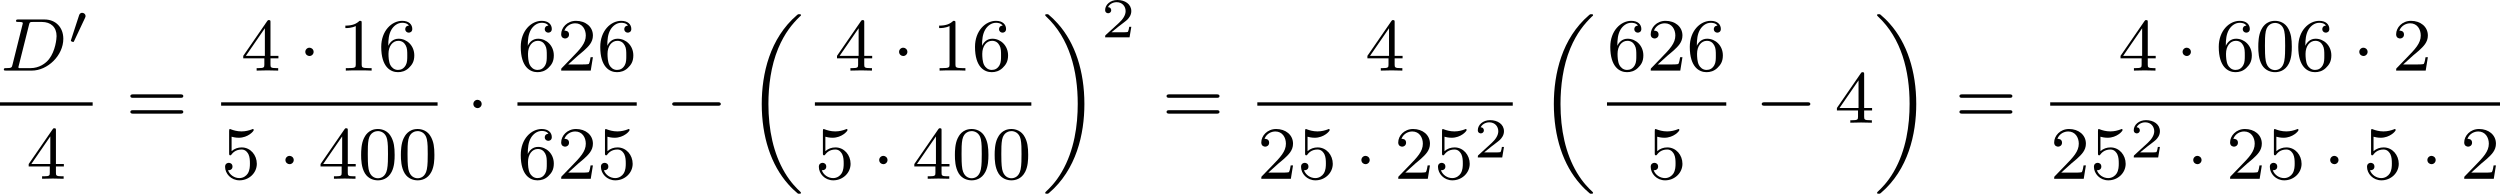
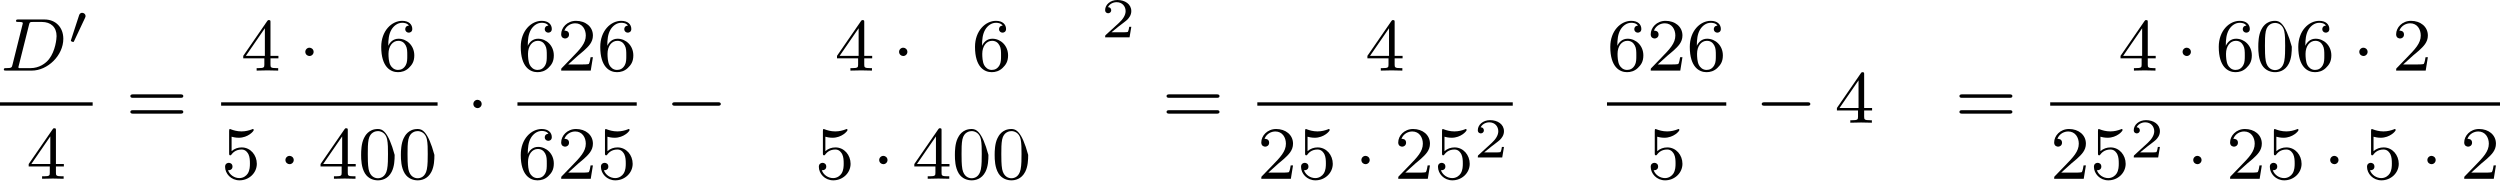
<svg xmlns="http://www.w3.org/2000/svg" xmlns:xlink="http://www.w3.org/1999/xlink" version="1.1" width="532.506pt" height="41.265pt" viewBox="243.983 792.12 532.506 41.265">
  <defs>
    <path id="g6-50" d="M3.216-1.118H2.995C2.983-1.034 2.923-.64 2.833-.574C2.792-.538 2.307-.538 2.224-.538H1.106L1.871-1.16C2.074-1.321 2.606-1.704 2.792-1.883C2.971-2.062 3.216-2.367 3.216-2.792C3.216-3.539 2.54-3.975 1.739-3.975C.968-3.975 .43-3.467 .43-2.905C.43-2.6 .687-2.564 .753-2.564C.903-2.564 1.076-2.672 1.076-2.887C1.076-3.019 .998-3.21 .735-3.21C.873-3.515 1.237-3.742 1.65-3.742C2.277-3.742 2.612-3.276 2.612-2.792C2.612-2.367 2.331-1.931 1.913-1.548L.496-.251C.436-.191 .43-.185 .43 0H3.031L3.216-1.118Z" />
    <path id="g3-0" d="M5.571-1.809C5.699-1.809 5.874-1.809 5.874-1.993S5.699-2.176 5.571-2.176H1.004C.877-2.176 .701-2.176 .701-1.993S.877-1.809 1.004-1.809H5.571Z" />
    <path id="g3-1" d="M1.618-1.993C1.618-2.264 1.395-2.439 1.18-2.439C.925-2.439 .733-2.232 .733-2C.733-1.73 .956-1.554 1.172-1.554C1.427-1.554 1.618-1.761 1.618-1.993Z" />
-     <path id="g1-18" d="M5.946 18.666C5.946 18.626 5.938 18.61 5.85 18.523C5.523 18.22 4.854 17.574 4.216 16.498C3.013 14.458 2.479 11.955 2.479 9.205C2.479 7.309 2.742 5.157 3.523 3.284C4.208 1.65 5.005 .693 5.818-.104C5.842-.128 5.906-.175 5.93-.199C5.938-.215 5.946-.239 5.946-.263C5.946-.359 5.858-.359 5.762-.359C5.643-.359 5.627-.359 5.539-.279C2.622 2.208 1.769 5.994 1.769 9.198C1.769 12.696 2.758 15.693 4.591 17.749C4.949 18.156 5.268 18.451 5.571 18.706C5.627 18.762 5.643 18.762 5.762 18.762C5.858 18.762 5.946 18.762 5.946 18.666Z" />
-     <path id="g1-19" d="M4.455 9.205C4.455 5.707 3.467 2.71 1.634 .654C1.275 .247 .956-.048 .654-.303C.598-.359 .582-.359 .462-.359C.375-.359 .279-.359 .279-.263C.279-.231 .279-.215 .375-.12C2.877 2.216 3.746 5.667 3.746 9.198C3.746 11.445 3.395 14.123 2.048 16.434C1.403 17.542 .733 18.188 .359 18.538C.311 18.594 .279 18.626 .279 18.666C.279 18.762 .375 18.762 .462 18.762C.582 18.762 .598 18.762 .685 18.682C3.602 16.195 4.455 12.409 4.455 9.205Z" />
-     <path id="g8-48" d="M3.897-2.542C3.897-3.395 3.81-3.913 3.547-4.423C3.196-5.125 2.55-5.3 2.112-5.3C1.108-5.3 .741-4.551 .63-4.328C.343-3.746 .327-2.957 .327-2.542C.327-2.016 .351-1.211 .733-.574C1.1 .016 1.69 .167 2.112 .167C2.495 .167 3.18 .048 3.579-.741C3.873-1.315 3.897-2.024 3.897-2.542ZM2.112-.056C1.841-.056 1.291-.183 1.124-1.02C1.036-1.474 1.036-2.224 1.036-2.638C1.036-3.188 1.036-3.746 1.124-4.184C1.291-4.997 1.913-5.077 2.112-5.077C2.383-5.077 2.933-4.941 3.092-4.216C3.188-3.778 3.188-3.18 3.188-2.638C3.188-2.168 3.188-1.451 3.092-1.004C2.925-.167 2.375-.056 2.112-.056Z" />
-     <path id="g8-49" d="M2.503-5.077C2.503-5.292 2.487-5.3 2.271-5.3C1.945-4.981 1.522-4.79 .765-4.79V-4.527C.98-4.527 1.411-4.527 1.873-4.742V-.654C1.873-.359 1.849-.263 1.092-.263H.813V0C1.14-.024 1.825-.024 2.184-.024S3.236-.024 3.563 0V-.263H3.284C2.527-.263 2.503-.359 2.503-.654V-5.077Z" />
+     <path id="g8-48" d="M3.897-2.542C3.196-5.125 2.55-5.3 2.112-5.3C1.108-5.3 .741-4.551 .63-4.328C.343-3.746 .327-2.957 .327-2.542C.327-2.016 .351-1.211 .733-.574C1.1 .016 1.69 .167 2.112 .167C2.495 .167 3.18 .048 3.579-.741C3.873-1.315 3.897-2.024 3.897-2.542ZM2.112-.056C1.841-.056 1.291-.183 1.124-1.02C1.036-1.474 1.036-2.224 1.036-2.638C1.036-3.188 1.036-3.746 1.124-4.184C1.291-4.997 1.913-5.077 2.112-5.077C2.383-5.077 2.933-4.941 3.092-4.216C3.188-3.778 3.188-3.18 3.188-2.638C3.188-2.168 3.188-1.451 3.092-1.004C2.925-.167 2.375-.056 2.112-.056Z" />
    <path id="g8-50" d="M2.248-1.626C2.375-1.745 2.71-2.008 2.837-2.12C3.332-2.574 3.802-3.013 3.802-3.738C3.802-4.686 3.005-5.3 2.008-5.3C1.052-5.3 .422-4.575 .422-3.866C.422-3.475 .733-3.419 .845-3.419C1.012-3.419 1.259-3.539 1.259-3.842C1.259-4.256 .861-4.256 .765-4.256C.996-4.838 1.53-5.037 1.921-5.037C2.662-5.037 3.045-4.407 3.045-3.738C3.045-2.909 2.463-2.303 1.522-1.339L.518-.303C.422-.215 .422-.199 .422 0H3.571L3.802-1.427H3.555C3.531-1.267 3.467-.869 3.371-.717C3.324-.654 2.718-.654 2.59-.654H1.172L2.248-1.626Z" />
    <path id="g8-52" d="M3.14-5.157C3.14-5.316 3.14-5.38 2.973-5.38C2.869-5.38 2.861-5.372 2.782-5.26L.239-1.57V-1.307H2.487V-.646C2.487-.351 2.463-.263 1.849-.263H1.666V0C2.343-.024 2.359-.024 2.813-.024S3.284-.024 3.961 0V-.263H3.778C3.164-.263 3.14-.351 3.14-.646V-1.307H3.985V-1.57H3.14V-5.157ZM2.542-4.511V-1.57H.518L2.542-4.511Z" />
    <path id="g8-53" d="M1.116-4.479C1.219-4.447 1.538-4.368 1.873-4.368C2.869-4.368 3.475-5.069 3.475-5.189C3.475-5.276 3.419-5.3 3.379-5.3C3.363-5.3 3.347-5.3 3.276-5.26C2.965-5.141 2.598-5.045 2.168-5.045C1.698-5.045 1.307-5.165 1.06-5.26C.98-5.3 .964-5.3 .956-5.3C.853-5.3 .853-5.212 .853-5.069V-2.734C.853-2.59 .853-2.495 .98-2.495C1.044-2.495 1.068-2.527 1.108-2.59C1.203-2.71 1.506-3.116 2.184-3.116C2.63-3.116 2.845-2.75 2.917-2.598C3.053-2.311 3.068-1.945 3.068-1.634C3.068-1.339 3.061-.909 2.837-.558C2.686-.319 2.367-.072 1.945-.072C1.427-.072 .917-.399 .733-.917C.757-.909 .805-.909 .813-.909C1.036-.909 1.211-1.052 1.211-1.299C1.211-1.594 .98-1.698 .821-1.698C.677-1.698 .422-1.618 .422-1.275C.422-.558 1.044 .167 1.961 .167C2.957 .167 3.802-.606 3.802-1.594C3.802-2.519 3.132-3.339 2.192-3.339C1.793-3.339 1.419-3.212 1.116-2.941V-4.479Z" />
    <path id="g8-54" d="M1.1-2.638C1.1-3.3 1.156-3.881 1.443-4.368C1.682-4.766 2.088-5.093 2.59-5.093C2.75-5.093 3.116-5.069 3.3-4.79C2.941-4.774 2.909-4.503 2.909-4.415C2.909-4.176 3.092-4.041 3.284-4.041C3.427-4.041 3.658-4.129 3.658-4.431C3.658-4.91 3.3-5.3 2.582-5.3C1.474-5.3 .351-4.248 .351-2.527C.351-.367 1.355 .167 2.128 .167C2.511 .167 2.925 .064 3.284-.279C3.602-.59 3.873-.925 3.873-1.618C3.873-2.662 3.084-3.395 2.2-3.395C1.626-3.395 1.283-3.029 1.1-2.638ZM2.128-.072C1.706-.072 1.443-.367 1.323-.59C1.14-.948 1.124-1.49 1.124-1.793C1.124-2.582 1.554-3.172 2.168-3.172C2.566-3.172 2.805-2.965 2.957-2.686C3.124-2.391 3.124-2.032 3.124-1.626S3.124-.869 2.965-.582C2.758-.215 2.479-.072 2.128-.072Z" />
    <path id="g8-61" d="M5.826-2.654C5.946-2.654 6.105-2.654 6.105-2.837S5.914-3.021 5.794-3.021H.781C.662-3.021 .47-3.021 .47-2.837S.63-2.654 .749-2.654H5.826ZM5.794-.964C5.914-.964 6.105-.964 6.105-1.148S5.946-1.331 5.826-1.331H.749C.63-1.331 .47-1.331 .47-1.148S.662-.964 .781-.964H5.794Z" />
    <path id="g2-48" d="M1.877-2.809C1.919-2.899 1.931-2.965 1.931-3.001C1.931-3.186 1.763-3.341 1.566-3.341C1.327-3.341 1.255-3.132 1.231-3.049L.395-.49C.383-.454 .365-.406 .365-.383C.365-.281 .604-.233 .61-.233C.664-.233 .687-.287 .711-.335L1.877-2.809Z" />
    <path id="g5-68" d="M1.331-.63C1.259-.327 1.243-.263 .654-.263C.502-.263 .406-.263 .406-.112C.406 0 .51 0 .646 0H3.387C5.069 0 6.743-1.61 6.743-3.387C6.743-4.607 5.93-5.444 4.742-5.444H1.953C1.809-5.444 1.706-5.444 1.706-5.292C1.706-5.181 1.801-5.181 1.937-5.181C2.2-5.181 2.431-5.181 2.431-5.053C2.431-5.021 2.423-5.013 2.399-4.91L1.331-.63ZM3.092-4.886C3.164-5.157 3.172-5.181 3.499-5.181H4.463C5.396-5.181 6.025-4.647 6.025-3.674C6.025-3.411 5.914-2.112 5.22-1.219C4.87-.773 4.184-.263 3.244-.263H2.056C1.985-.279 1.961-.279 1.961-.335C1.961-.399 1.977-.462 1.993-.51L3.092-4.886Z" />
  </defs>
  <g id="page19" transform="matrix(2 0 0 2 0 0)">
    <use x="121.992" y="403.579" xlink:href="#g5-68" />
    <use x="129.174" y="400.766" xlink:href="#g2-48" />
    <rect x="121.992" y="406.957" height=".359" width="9.867" />
    <use x="124.808" y="415.099" xlink:href="#g8-52" />
    <use x="135.406" y="409.129" xlink:href="#g8-61" />
    <use x="147.658" y="403.579" xlink:href="#g8-52" />
    <use x="153.774" y="403.579" xlink:href="#g3-1" />
    <use x="158.008" y="403.579" xlink:href="#g8-49" />
    <use x="162.242" y="403.579" xlink:href="#g8-54" />
    <rect x="145.541" y="406.957" height=".359" width="23.053" />
    <use x="145.541" y="415.099" xlink:href="#g8-53" />
    <use x="151.657" y="415.099" xlink:href="#g3-1" />
    <use x="155.891" y="415.099" xlink:href="#g8-52" />
    <use x="160.125" y="415.099" xlink:href="#g8-48" />
    <use x="164.359" y="415.099" xlink:href="#g8-48" />
    <use x="171.671" y="409.129" xlink:href="#g3-1" />
    <use x="177.101" y="403.579" xlink:href="#g8-54" />
    <use x="181.335" y="403.579" xlink:href="#g8-50" />
    <use x="185.569" y="403.579" xlink:href="#g8-54" />
    <rect x="177.101" y="406.957" height=".359" width="12.703" />
    <use x="177.101" y="415.099" xlink:href="#g8-54" />
    <use x="181.335" y="415.099" xlink:href="#g8-50" />
    <use x="185.569" y="415.099" xlink:href="#g8-53" />
    <use x="192.881" y="409.129" xlink:href="#g3-0" />
    <use x="201.349" y="397.931" xlink:href="#g1-18" />
    <use x="210.895" y="403.579" xlink:href="#g8-52" />
    <use x="217.011" y="403.579" xlink:href="#g3-1" />
    <use x="221.245" y="403.579" xlink:href="#g8-49" />
    <use x="225.48" y="403.579" xlink:href="#g8-54" />
-     <rect x="208.778" y="406.957" height=".359" width="23.053" />
    <use x="208.778" y="415.099" xlink:href="#g8-53" />
    <use x="214.894" y="415.099" xlink:href="#g3-1" />
    <use x="219.128" y="415.099" xlink:href="#g8-52" />
    <use x="223.362" y="415.099" xlink:href="#g8-48" />
    <use x="227.597" y="415.099" xlink:href="#g8-48" />
    <use x="233.026" y="397.931" xlink:href="#g1-19" />
    <use x="239.26" y="400.035" xlink:href="#g6-50" />
    <use x="245.763" y="409.129" xlink:href="#g8-61" />
    <use x="267.383" y="403.579" xlink:href="#g8-52" />
    <rect x="255.898" y="406.957" height=".359" width="27.204" />
    <use x="255.898" y="415.099" xlink:href="#g8-50" />
    <use x="260.132" y="415.099" xlink:href="#g8-53" />
    <use x="266.248" y="415.099" xlink:href="#g3-1" />
    <use x="270.482" y="415.099" xlink:href="#g8-50" />
    <use x="274.716" y="415.099" xlink:href="#g8-53" />
    <use x="278.95" y="412.83" xlink:href="#g6-50" />
    <use x="285.708" y="397.931" xlink:href="#g1-18" />
    <use x="293.138" y="403.579" xlink:href="#g8-54" />
    <use x="297.372" y="403.579" xlink:href="#g8-50" />
    <use x="301.606" y="403.579" xlink:href="#g8-54" />
    <rect x="293.138" y="406.957" height=".359" width="12.703" />
    <use x="297.372" y="415.099" xlink:href="#g8-53" />
    <use x="308.918" y="409.129" xlink:href="#g3-0" />
    <use x="317.386" y="409.129" xlink:href="#g8-52" />
    <use x="321.62" y="397.931" xlink:href="#g1-19" />
    <use x="330.206" y="409.129" xlink:href="#g8-61" />
    <use x="347.591" y="403.579" xlink:href="#g8-52" />
    <use x="353.707" y="403.579" xlink:href="#g3-1" />
    <use x="357.941" y="403.579" xlink:href="#g8-54" />
    <use x="362.175" y="403.579" xlink:href="#g8-48" />
    <use x="366.41" y="403.579" xlink:href="#g8-54" />
    <use x="372.526" y="403.579" xlink:href="#g3-1" />
    <use x="376.76" y="403.579" xlink:href="#g8-50" />
    <rect x="340.34" y="406.957" height=".359" width="47.904" />
    <use x="340.34" y="415.099" xlink:href="#g8-50" />
    <use x="344.575" y="415.099" xlink:href="#g8-53" />
    <use x="348.809" y="412.83" xlink:href="#g6-50" />
    <use x="354.842" y="415.099" xlink:href="#g3-1" />
    <use x="359.076" y="415.099" xlink:href="#g8-50" />
    <use x="363.31" y="415.099" xlink:href="#g8-53" />
    <use x="369.426" y="415.099" xlink:href="#g3-1" />
    <use x="373.66" y="415.099" xlink:href="#g8-53" />
    <use x="379.776" y="415.099" xlink:href="#g3-1" />
    <use x="384.01" y="415.099" xlink:href="#g8-50" />
  </g>
</svg>